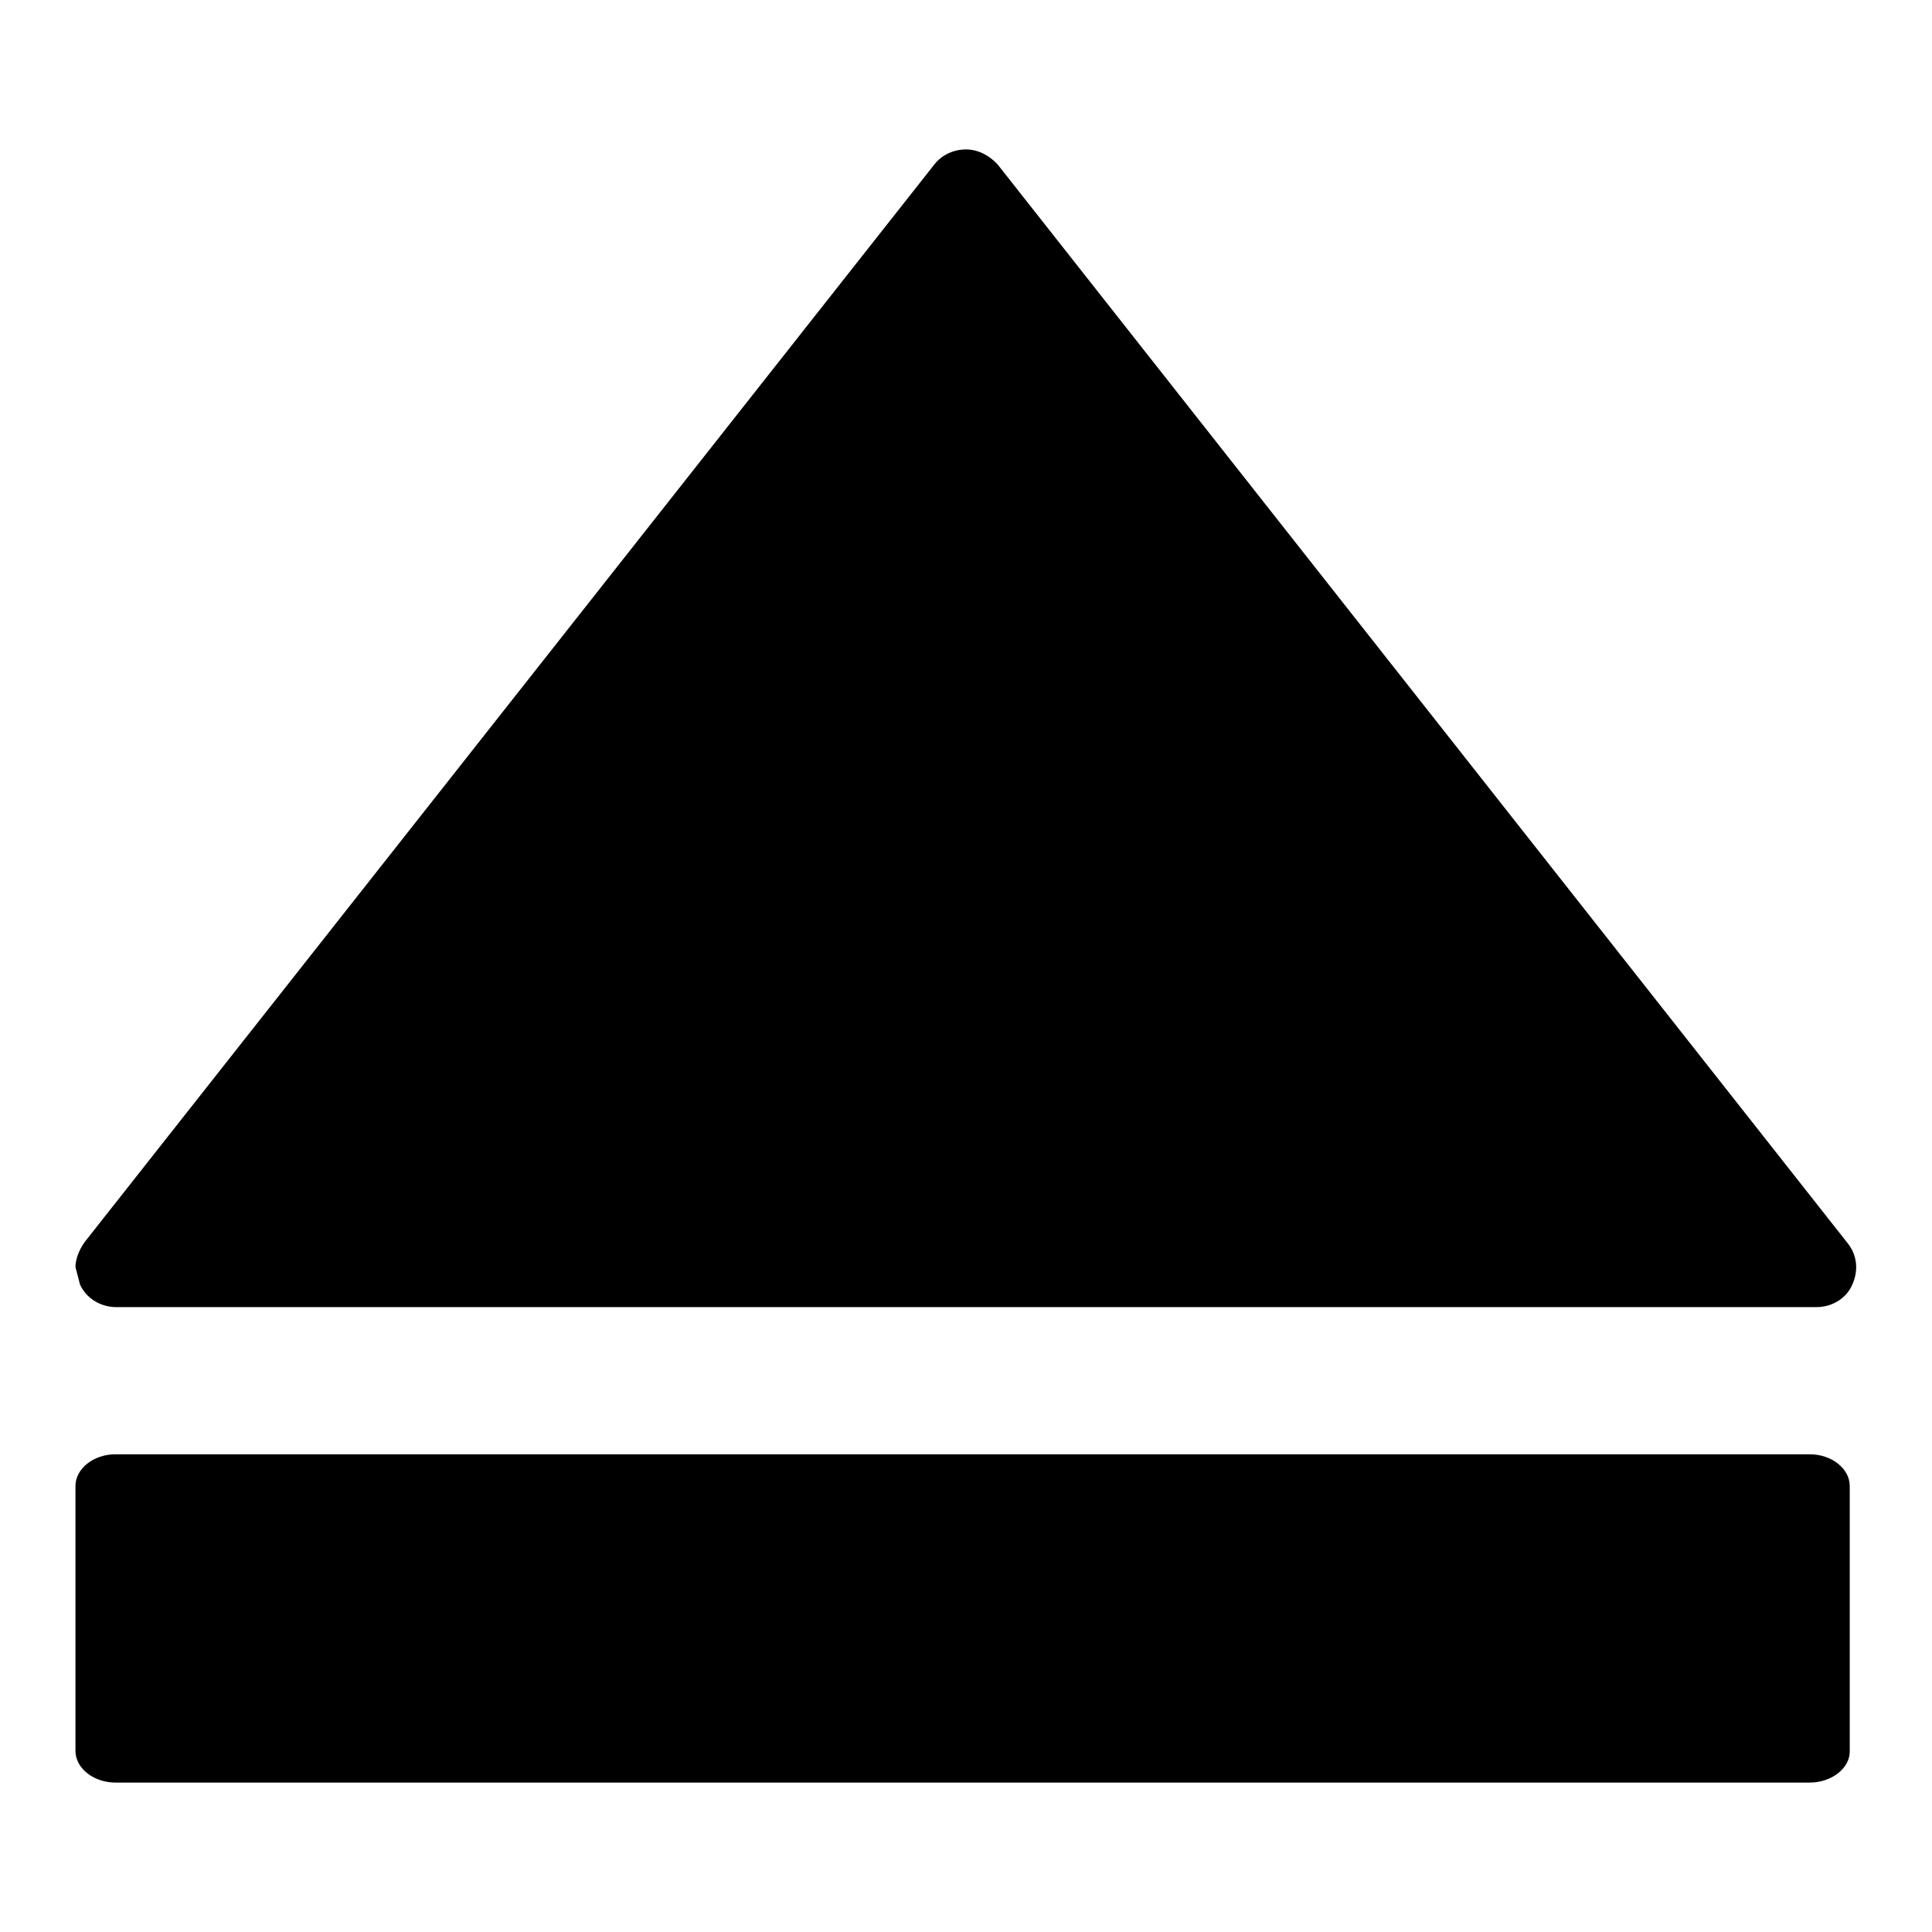
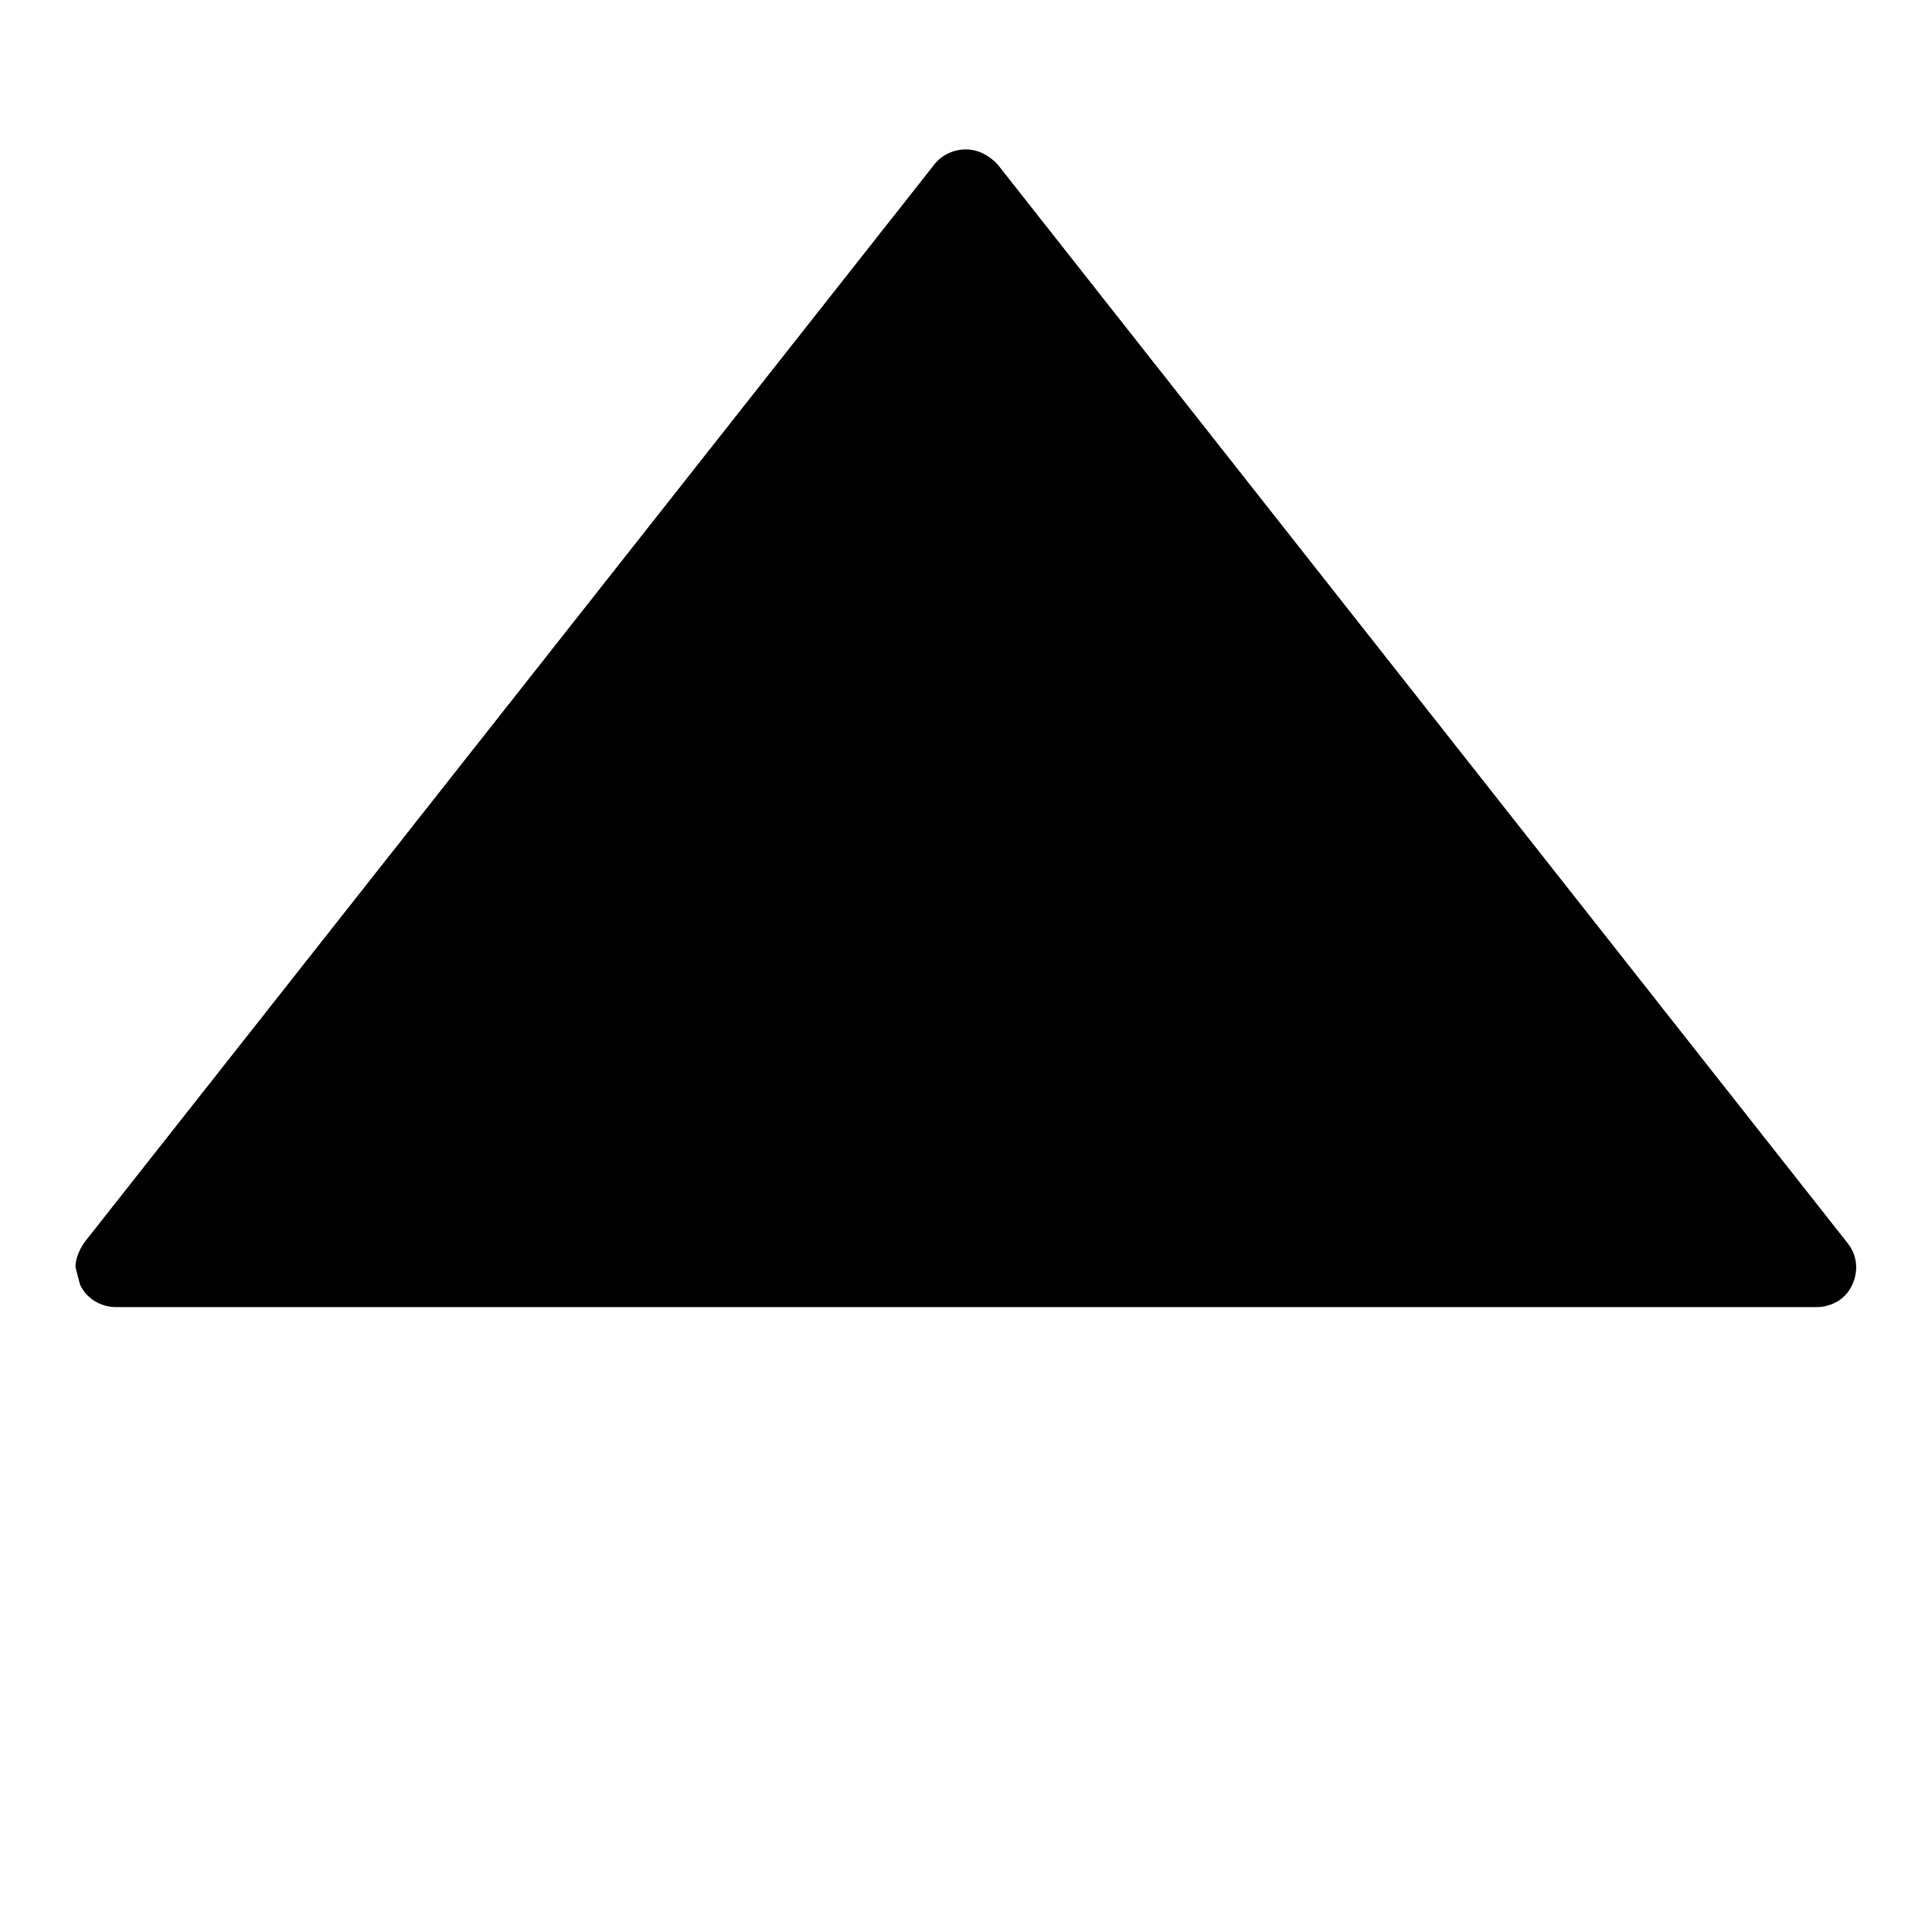
<svg xmlns="http://www.w3.org/2000/svg" version="1.1" x="0px" y="0px" viewBox="0 0 256 256" enable-background="new 0 0 256 256" xml:space="preserve">
  <g>
    <g>
      <g>
        <g id="c96_player">
          <path fill="#000000" d="M245.4,170.3c0.9-1.9,0.7-4-0.6-5.6L132.2,21.8c-1.1-1.2-2.6-2-4.2-2c-1.6,0-3.2,0.7-4.2,2L11.2,164.6c-0.7,1-1.2,2.2-1.2,3.3l0.6,2.3c0.8,1.8,2.7,3,4.8,3h225.3C242.7,173.2,244.6,172.1,245.4,170.3z" />
-           <path fill="#000000" d="M245.1,232.1v-35.2c0-2.3-2.4-4.2-5.3-4.2H15.3c-2.9,0-5.3,1.9-5.3,4.2V232c0,2.3,2.4,4.2,5.3,4.2h224.5C242.7,236.2,245.1,234.3,245.1,232.1z" />
        </g>
        <g id="Capa_1_64_" />
      </g>
      <g />
      <g />
      <g />
      <g />
      <g />
      <g />
      <g />
      <g />
      <g />
      <g />
      <g />
      <g />
      <g />
      <g />
      <g />
    </g>
  </g>
</svg>